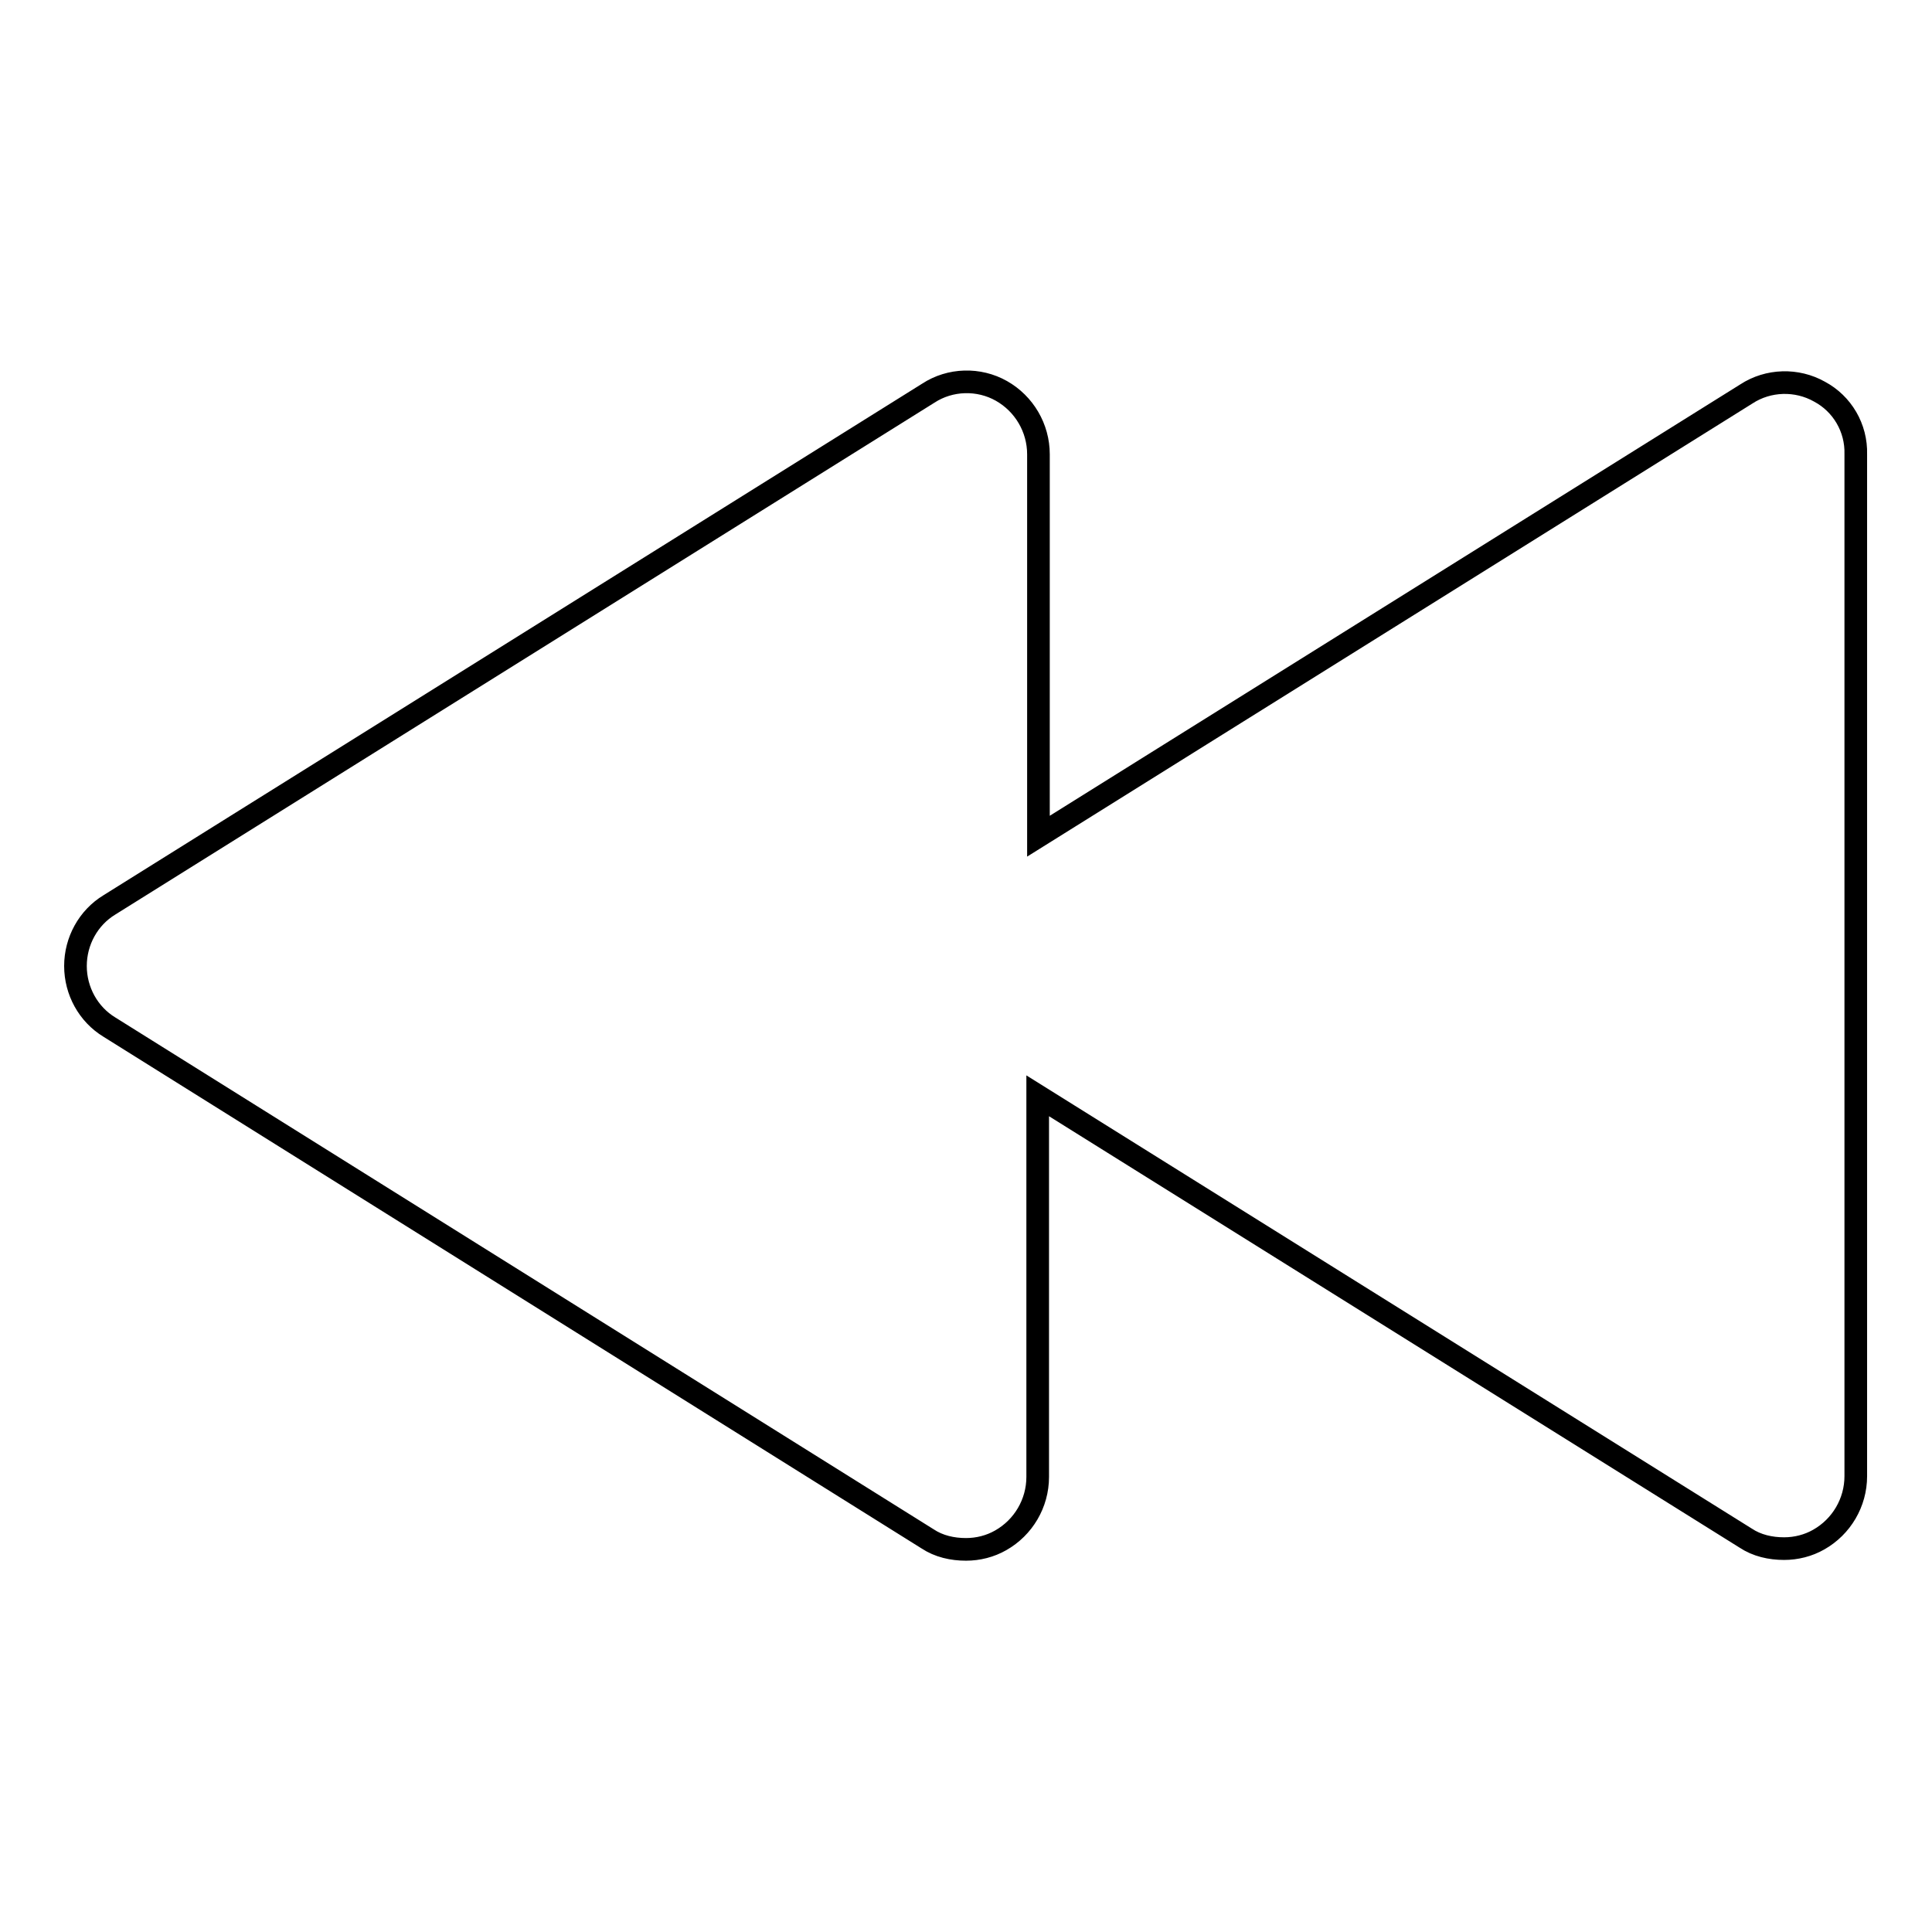
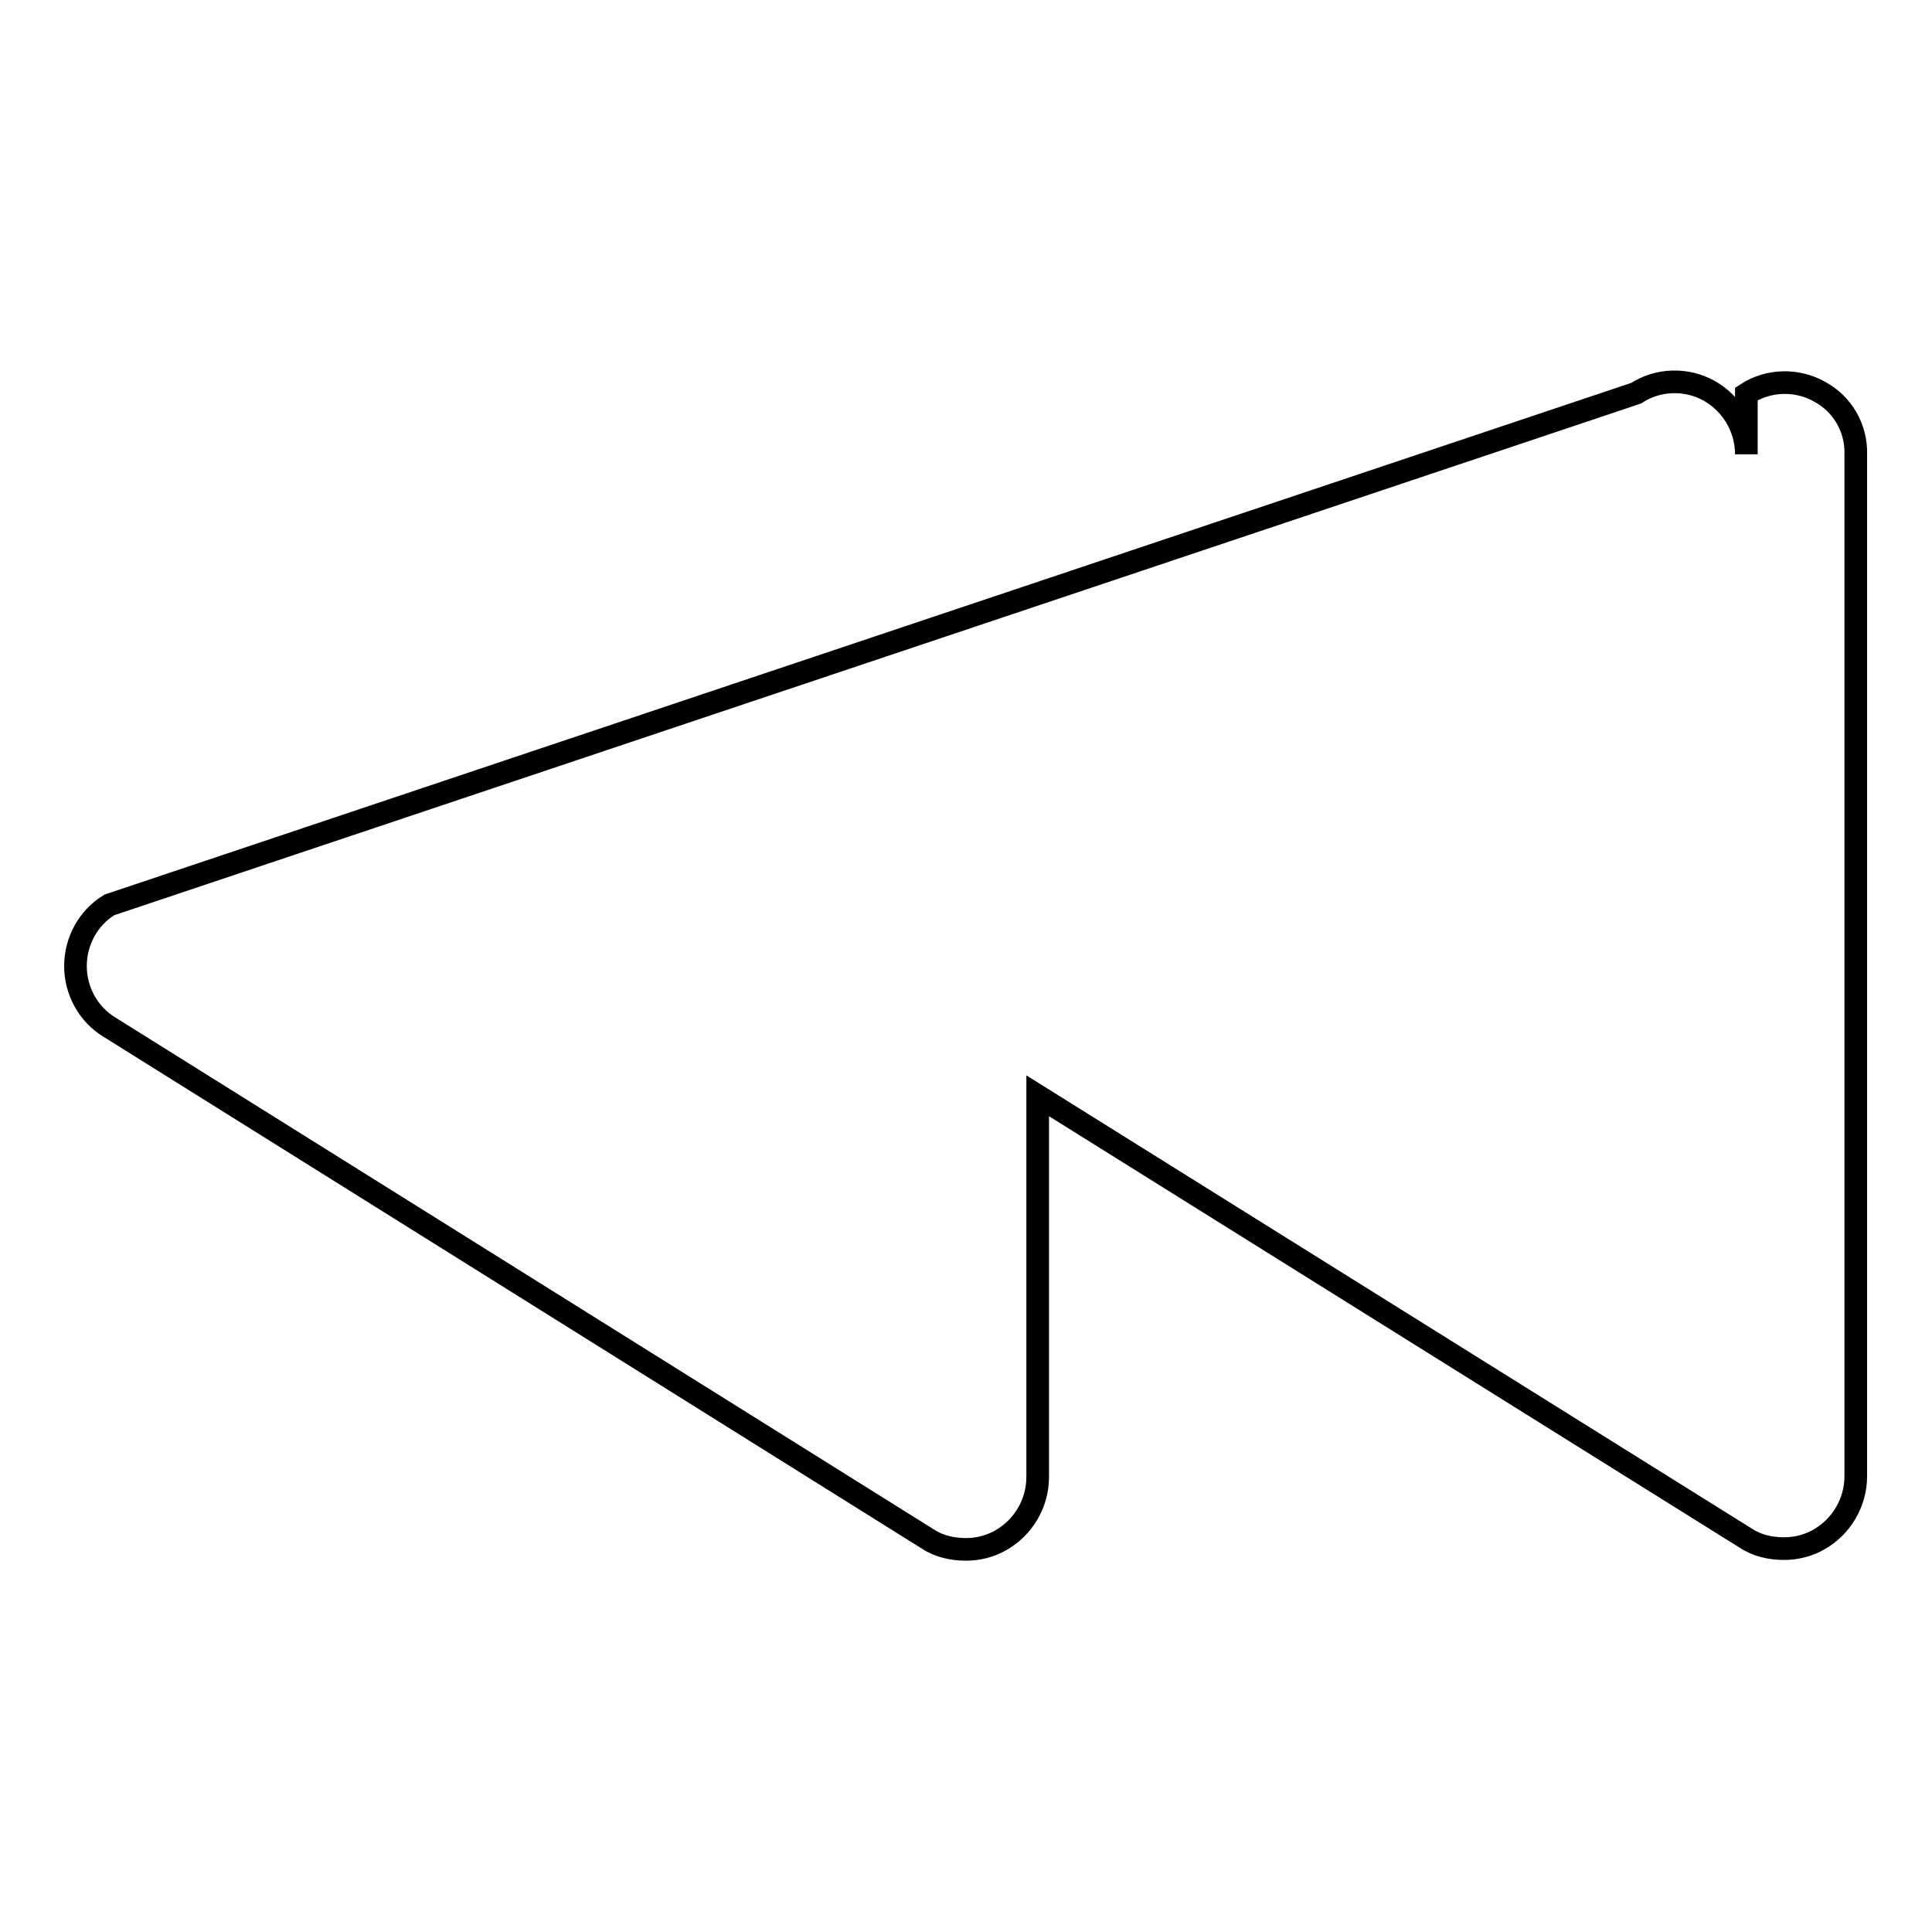
<svg xmlns="http://www.w3.org/2000/svg" version="1.1" x="0px" y="0px" viewBox="0 0 256 256" enable-background="new 0 0 256 256" xml:space="preserve">
  <g>
    <g>
-       <path stroke-width="3" fill-opacity="0" stroke="#000000" d="M241.1,51.9c-3-1.7-6.8-1.6-9.7,0.3l-93.8,58.6V60.2c0-3.5-1.9-6.7-4.9-8.4c-3-1.7-6.8-1.6-9.7,0.3L14.5,119.9c-2.8,1.7-4.5,4.8-4.5,8.1c0,3.3,1.7,6.4,4.5,8.1l108.4,67.8c1.5,1,3.3,1.4,5.1,1.4c1.6,0,3.2-0.4,4.6-1.2c3-1.7,4.9-4.9,4.9-8.4v-50.5l93.8,58.6c1.5,1,3.3,1.4,5.1,1.4c1.6,0,3.2-0.4,4.6-1.2c3-1.7,4.9-4.9,4.9-8.4V60.2C246,56.7,244.1,53.5,241.1,51.9z" />
+       <path stroke-width="3" fill-opacity="0" stroke="#000000" d="M241.1,51.9c-3-1.7-6.8-1.6-9.7,0.3V60.2c0-3.5-1.9-6.7-4.9-8.4c-3-1.7-6.8-1.6-9.7,0.3L14.5,119.9c-2.8,1.7-4.5,4.8-4.5,8.1c0,3.3,1.7,6.4,4.5,8.1l108.4,67.8c1.5,1,3.3,1.4,5.1,1.4c1.6,0,3.2-0.4,4.6-1.2c3-1.7,4.9-4.9,4.9-8.4v-50.5l93.8,58.6c1.5,1,3.3,1.4,5.1,1.4c1.6,0,3.2-0.4,4.6-1.2c3-1.7,4.9-4.9,4.9-8.4V60.2C246,56.7,244.1,53.5,241.1,51.9z" />
    </g>
  </g>
</svg>